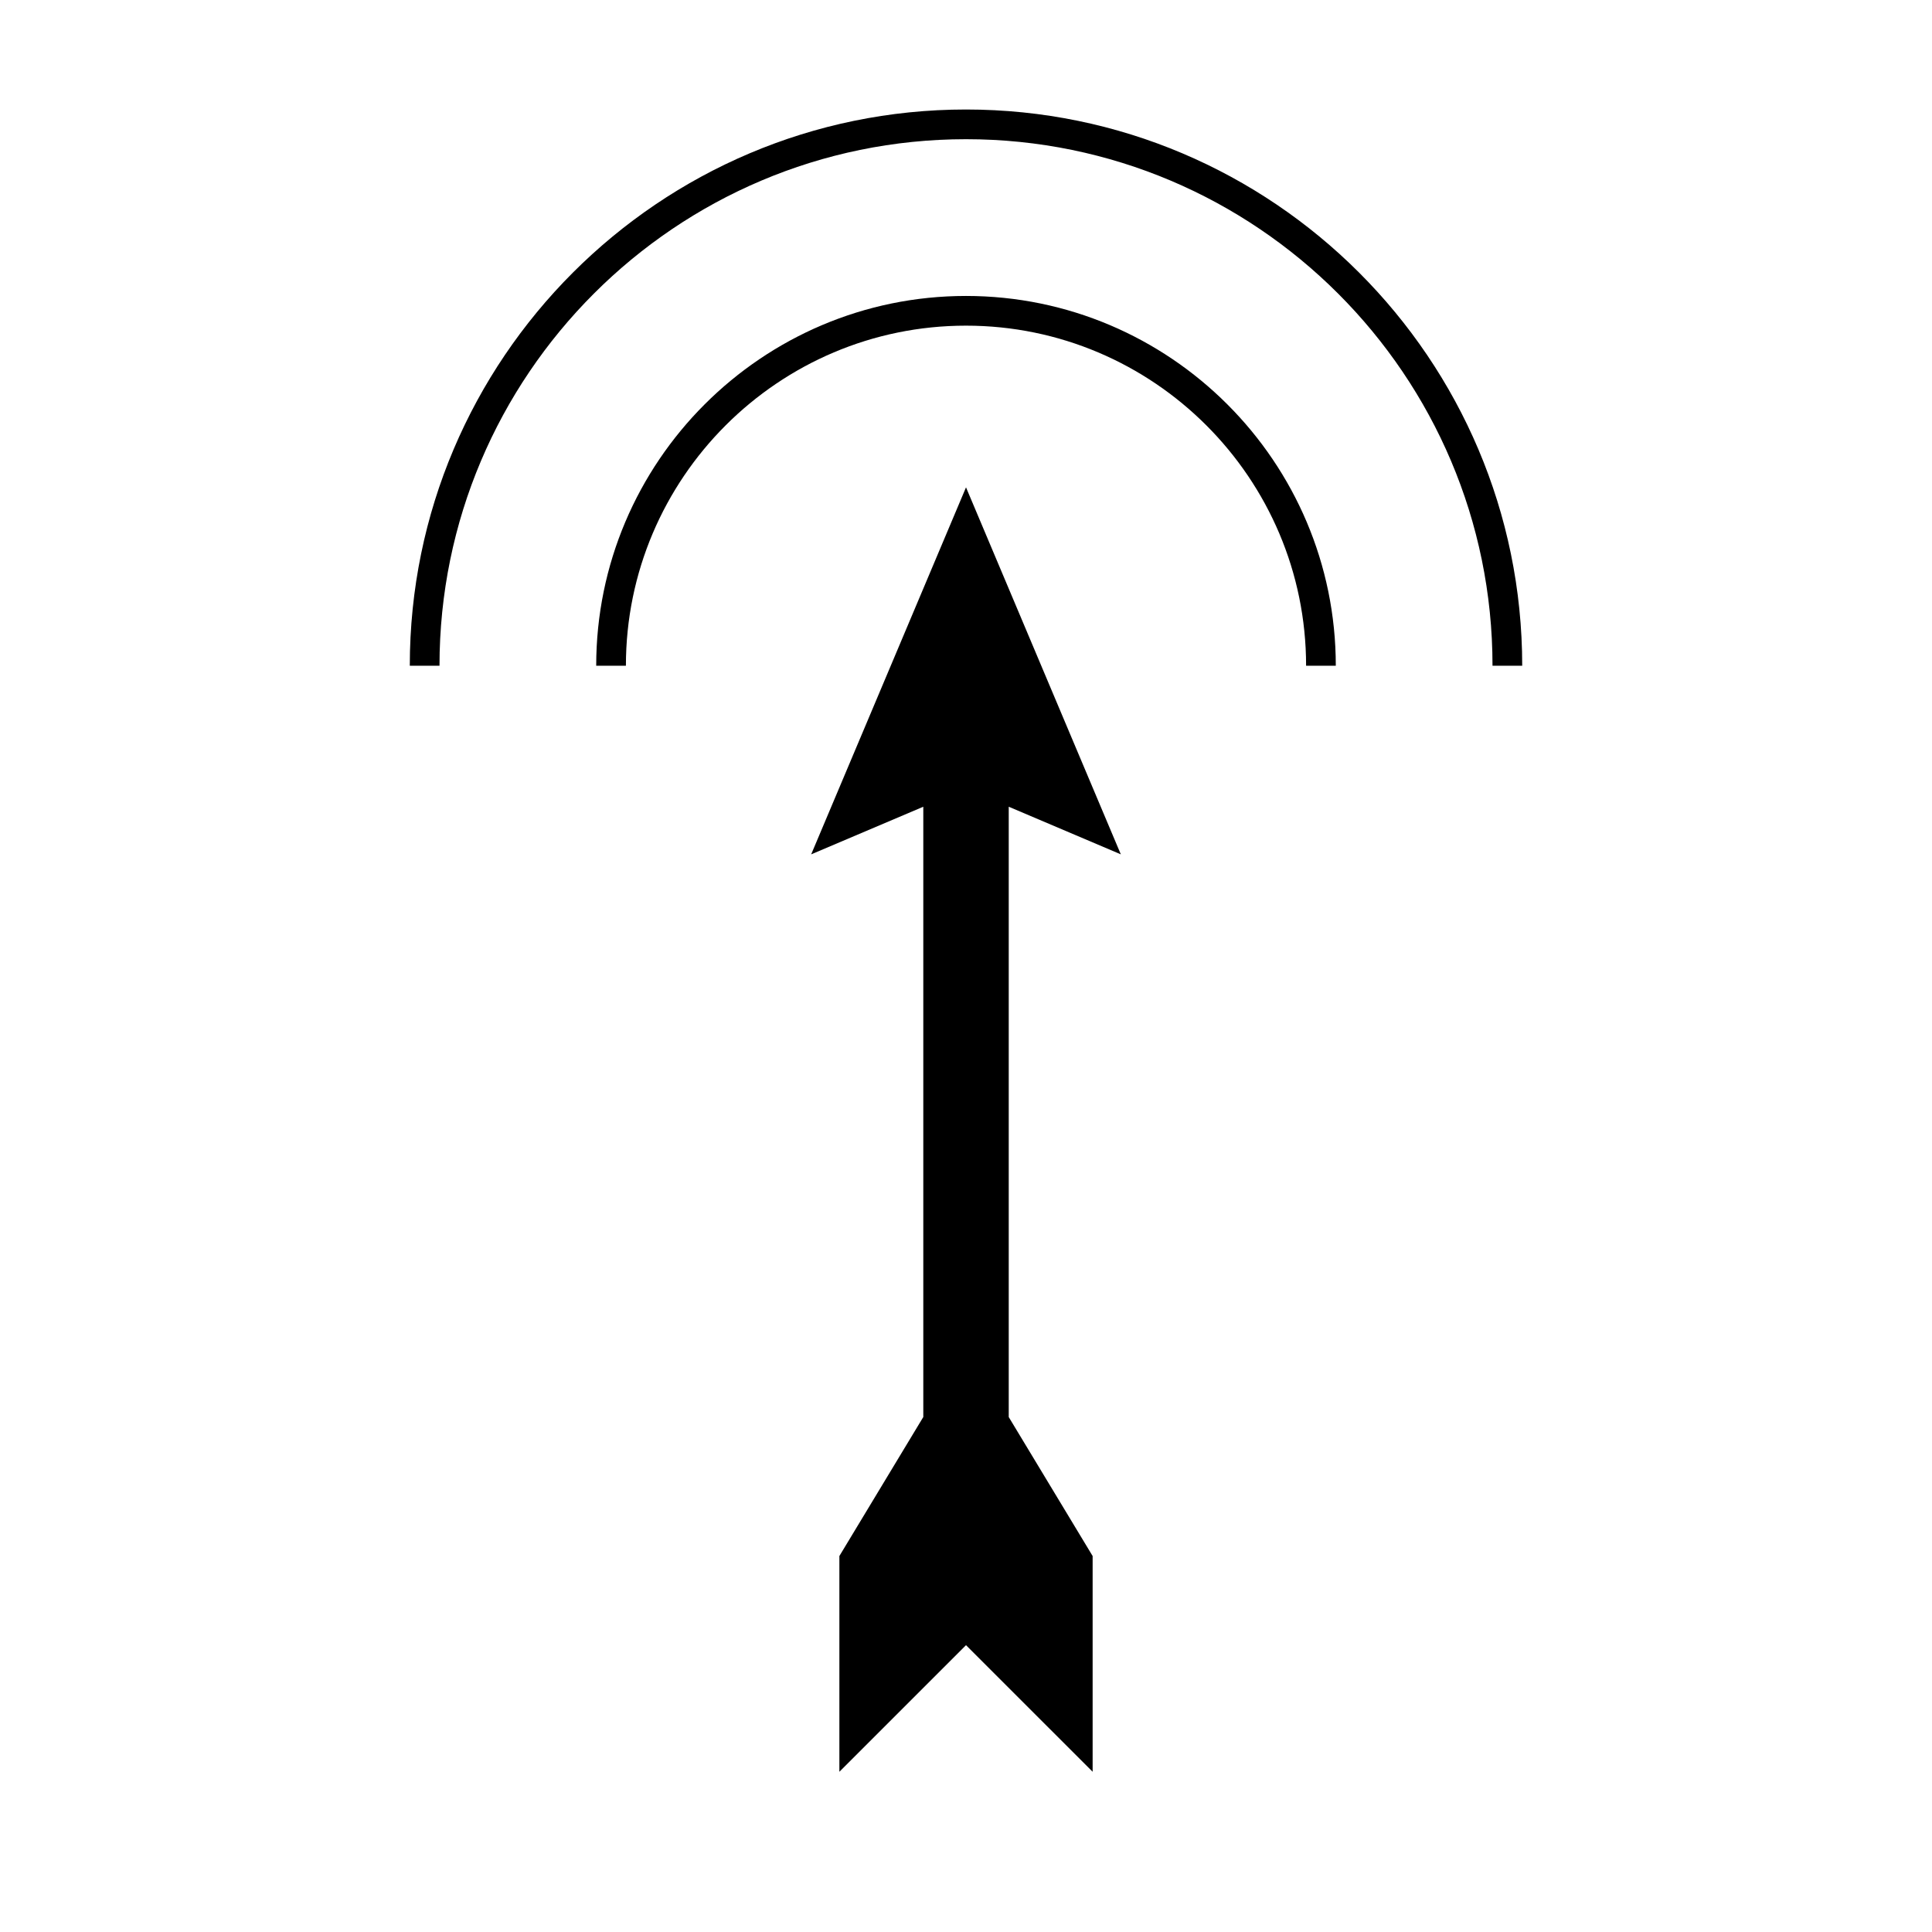
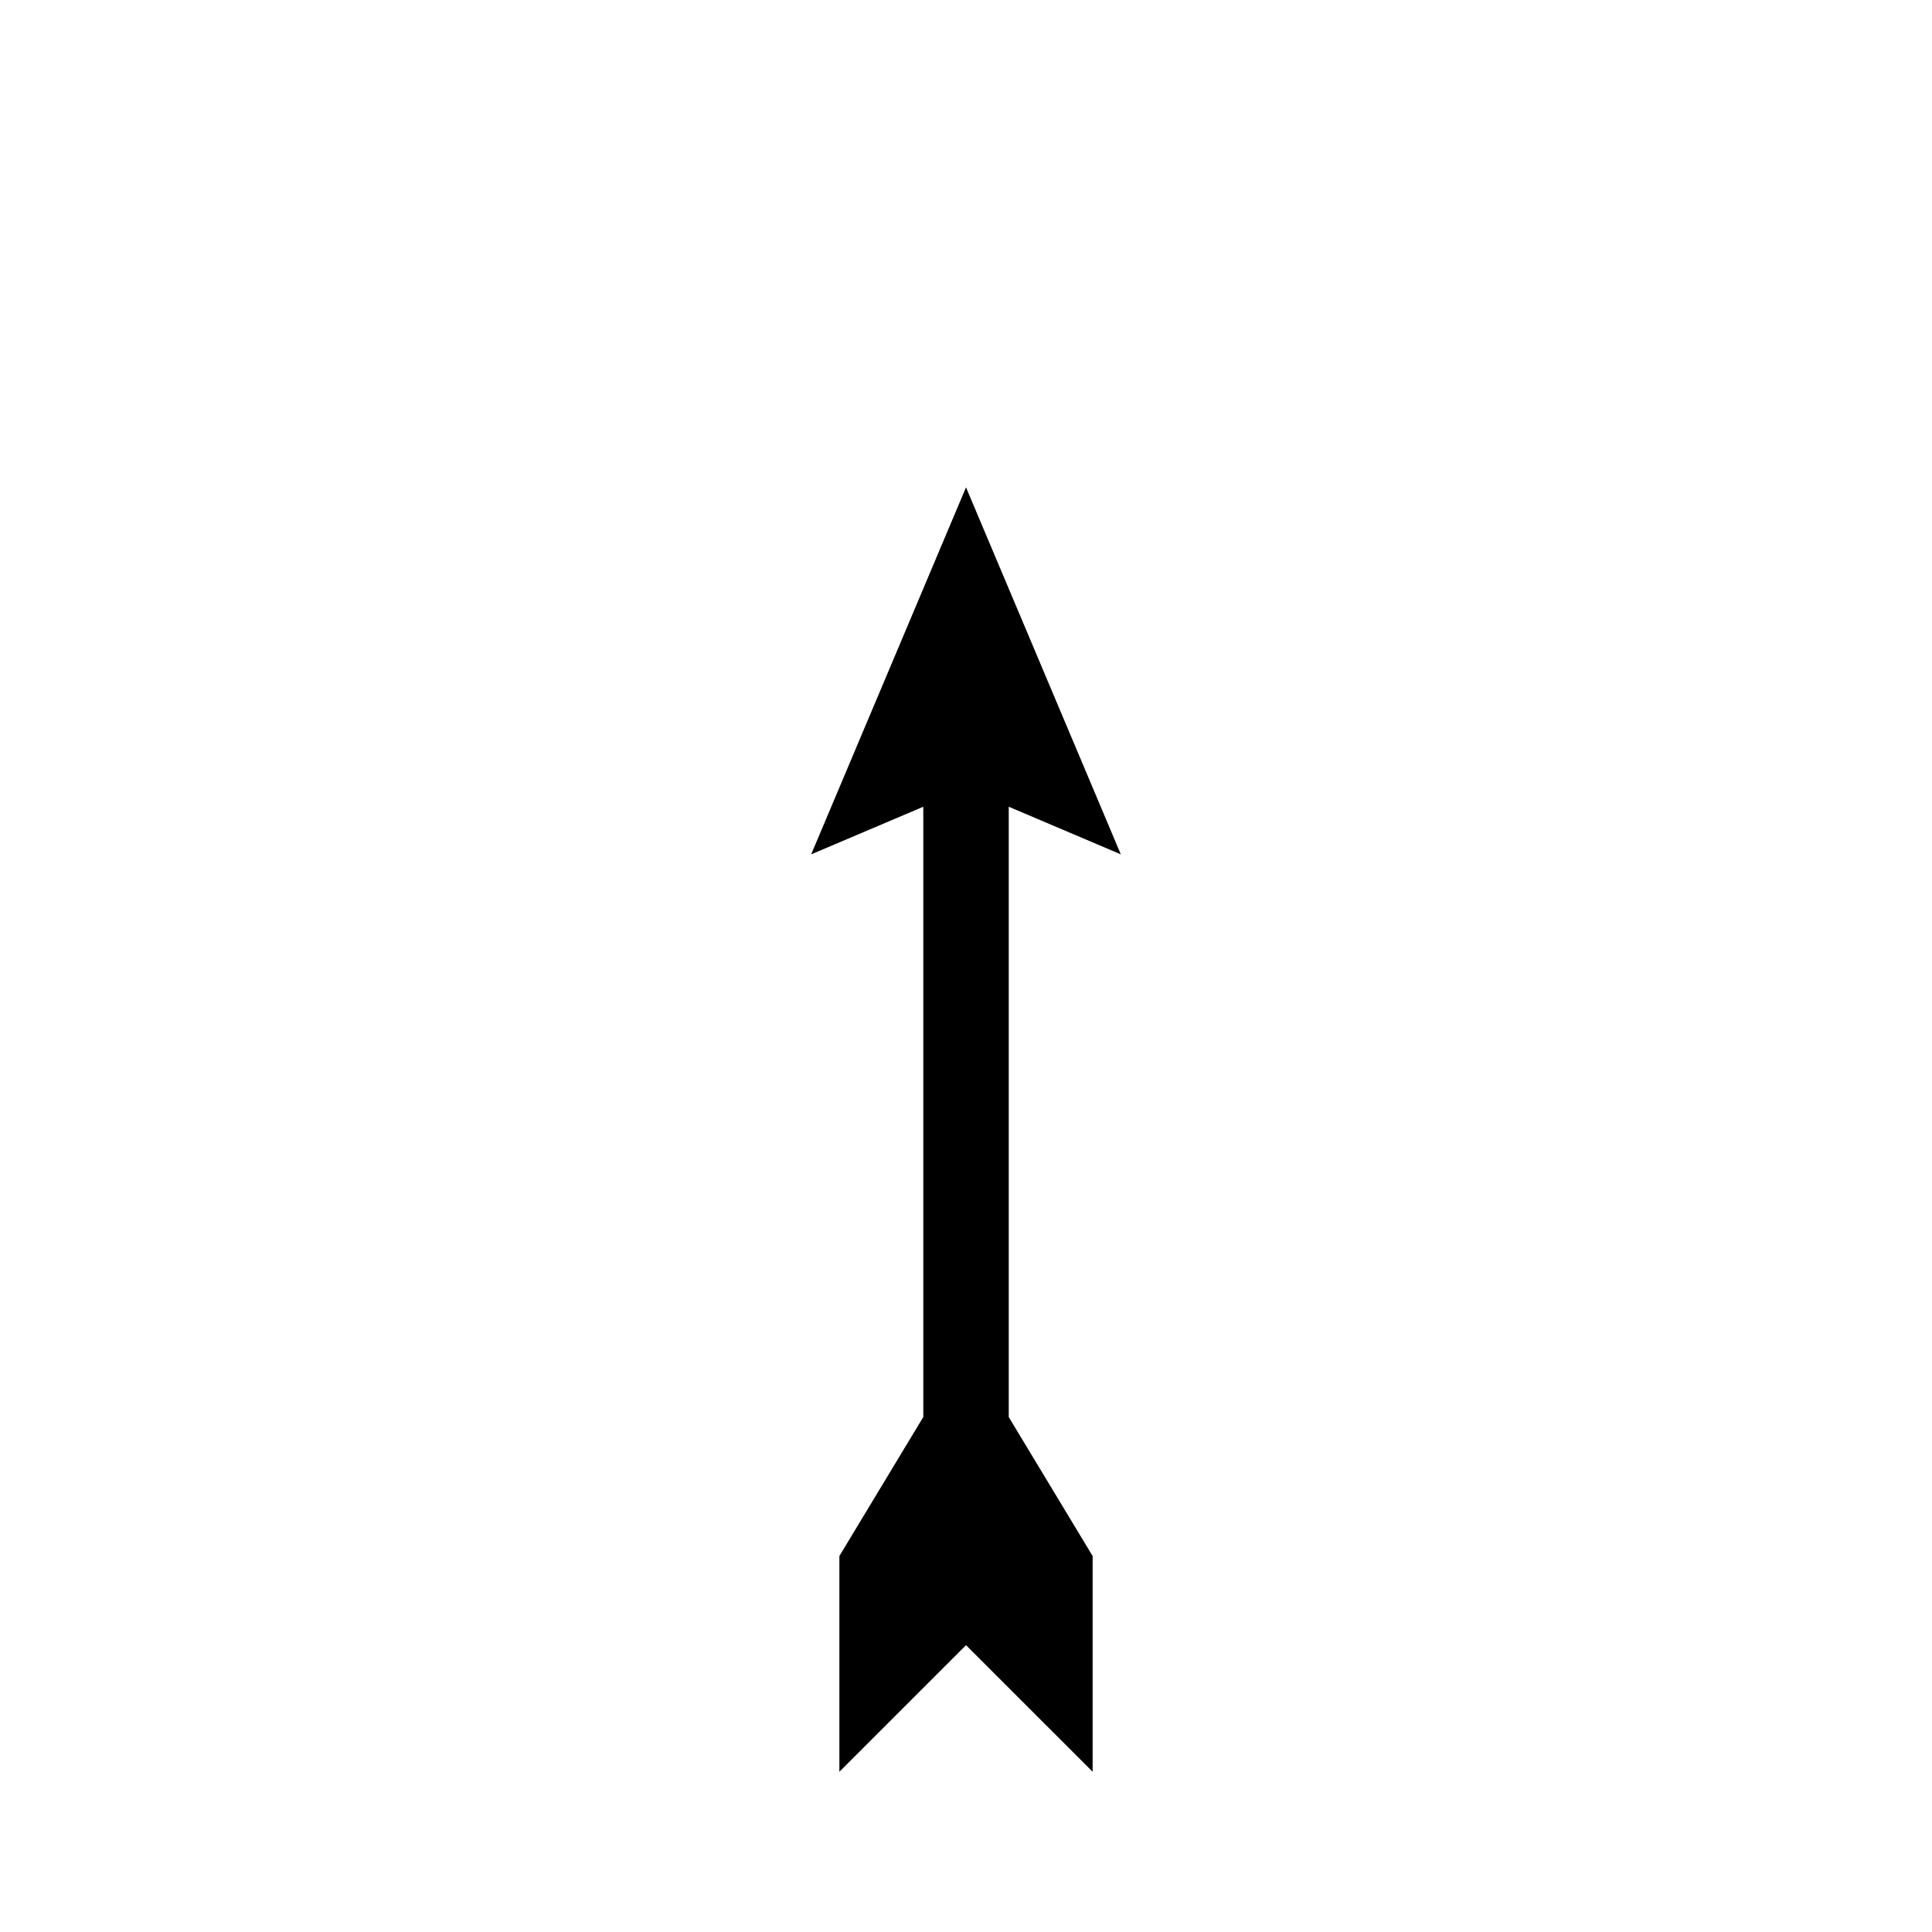
<svg xmlns="http://www.w3.org/2000/svg" fill="#000000" width="800px" height="800px" version="1.1" viewBox="144 144 512 512">
  <g>
-     <path d="m400 173.02c-81.277 0-147.4 66.129-147.4 147.41h7.871c0-76.938 62.594-139.54 139.53-139.54s139.53 62.598 139.53 139.54h7.871c0-81.277-66.125-147.41-147.4-147.41z" />
-     <path d="m400 222.43c-54.039 0-98 43.961-98 98h7.871c0-49.699 40.43-90.129 90.129-90.129s90.129 40.43 90.129 90.129h7.871c0-54.039-43.961-98-98-98z" />
    <path d="m441.03 370.41-41.027-97.258-41.031 97.258 29.711-12.617v161.73l-22.238 36.84v57.172l33.559-33.547 33.555 33.547v-57.172l-22.234-36.832v-161.74z" />
  </g>
</svg>